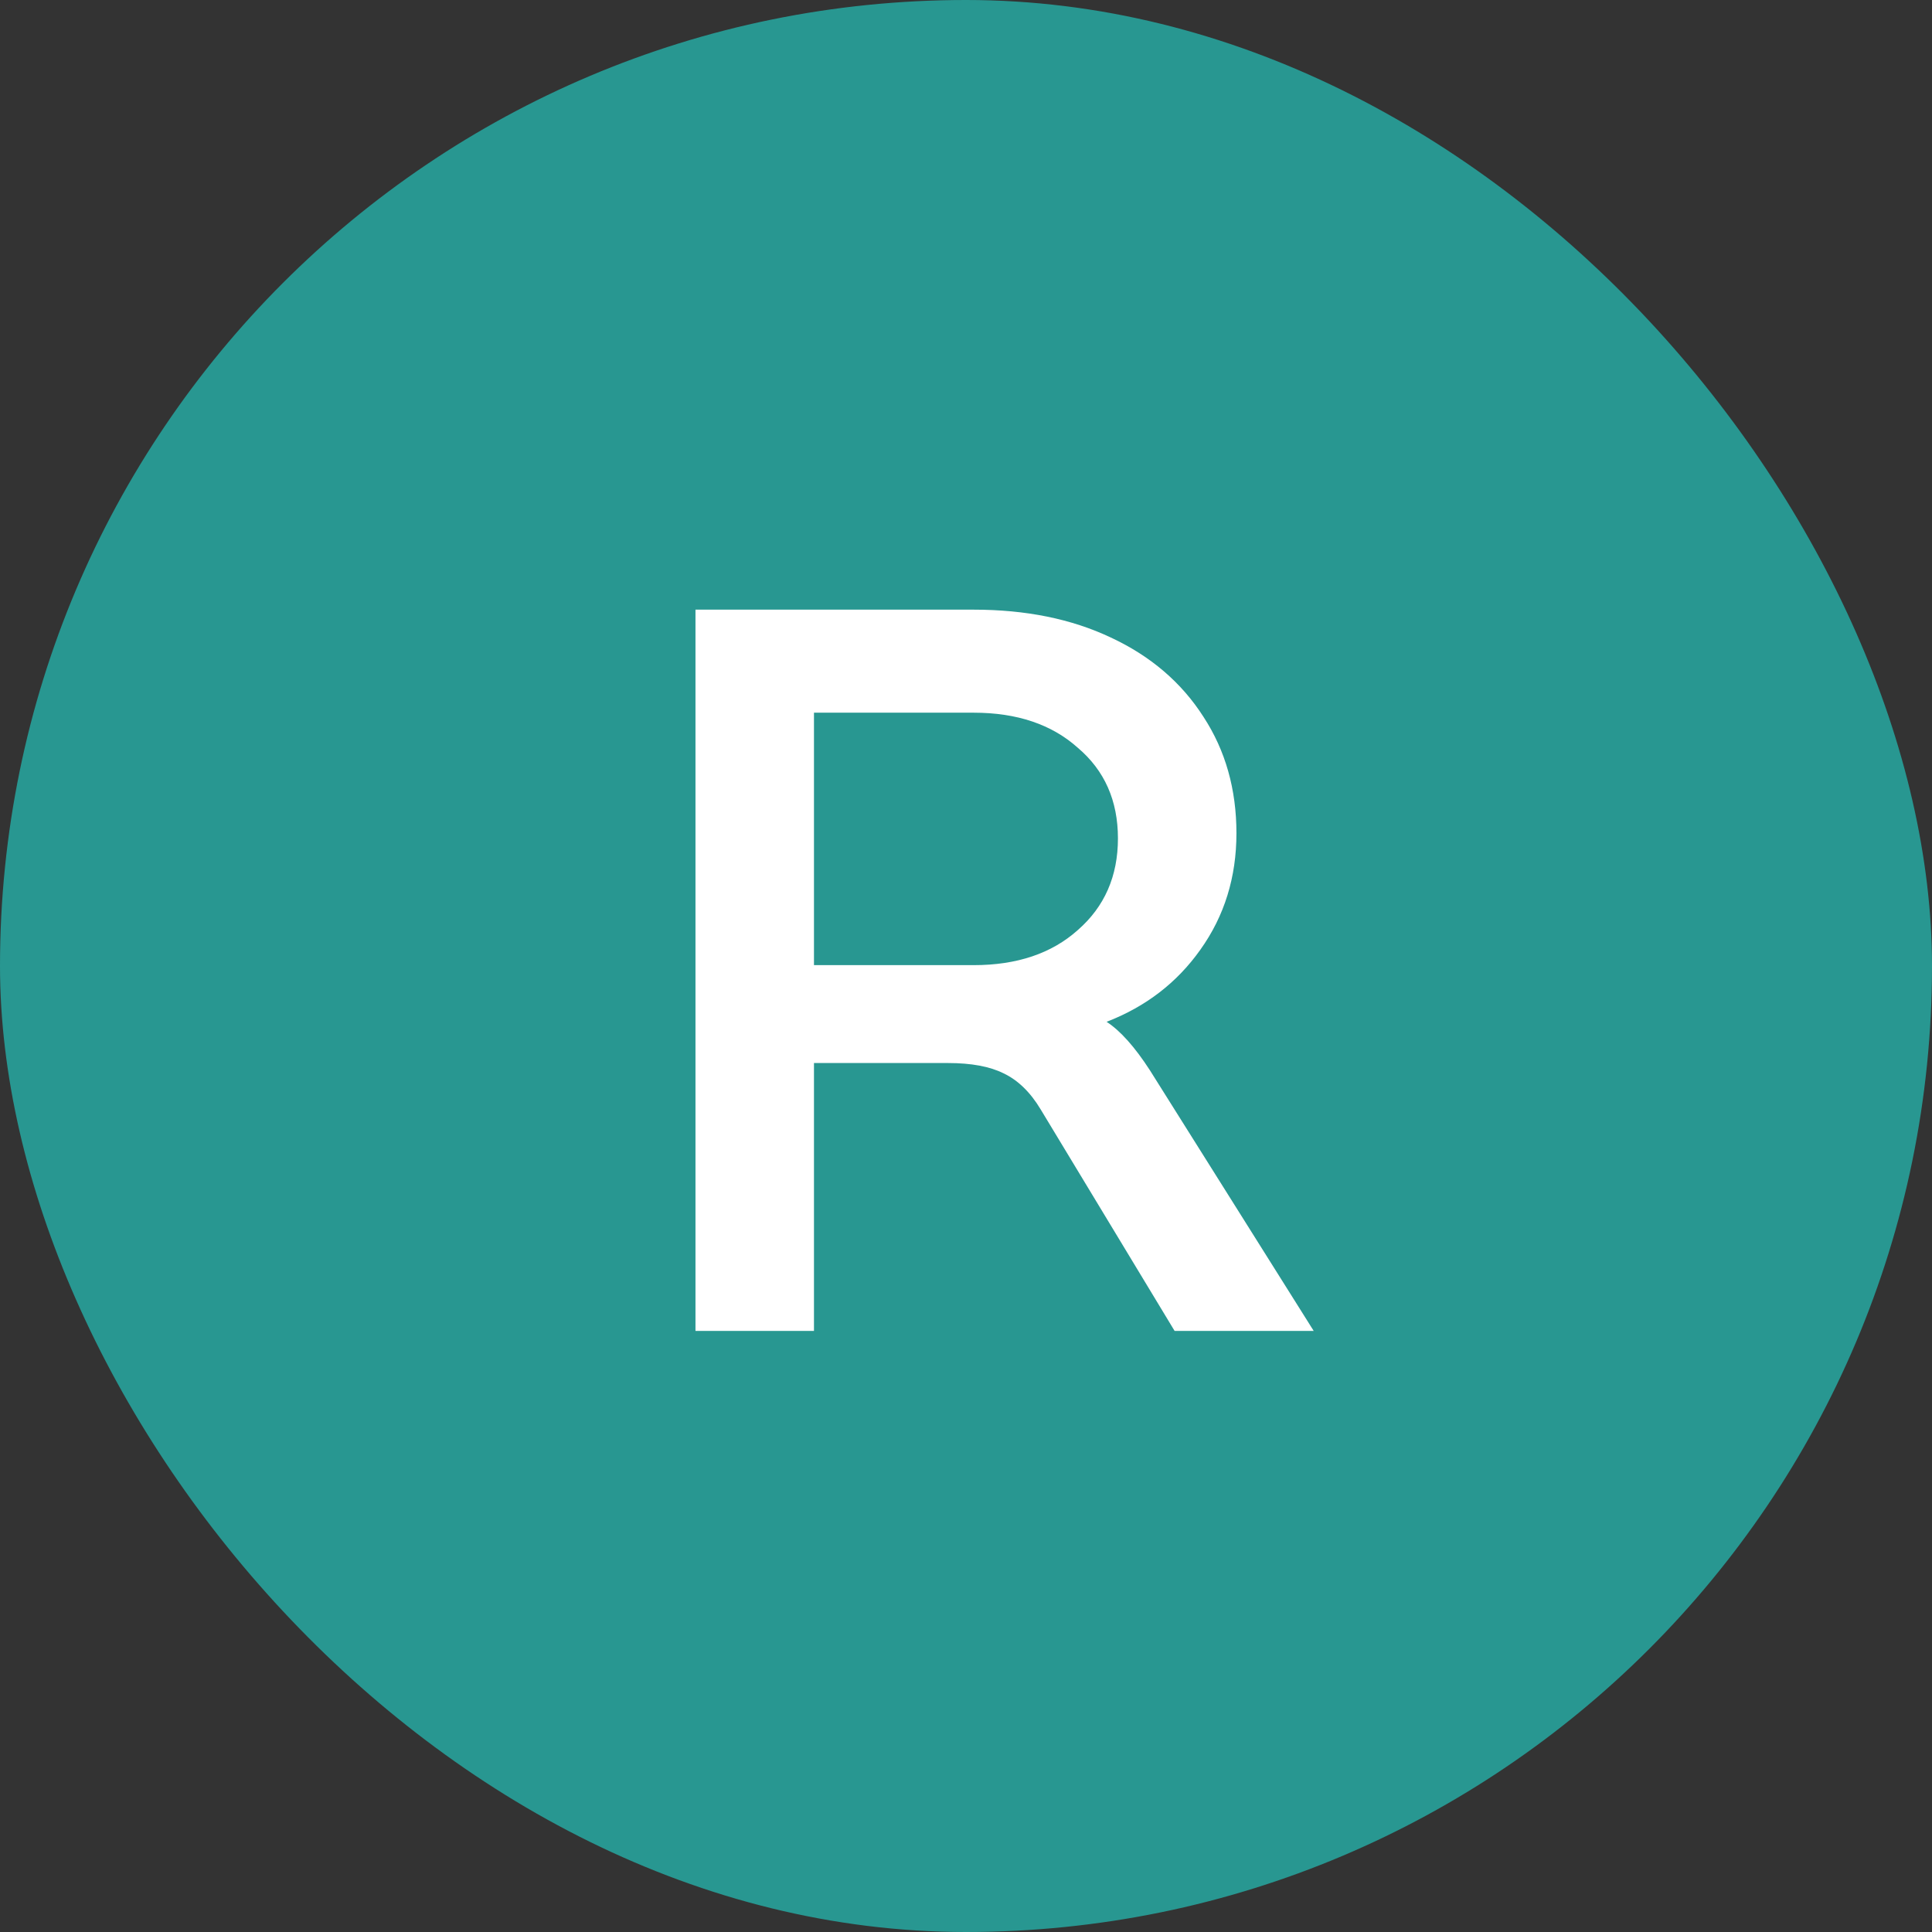
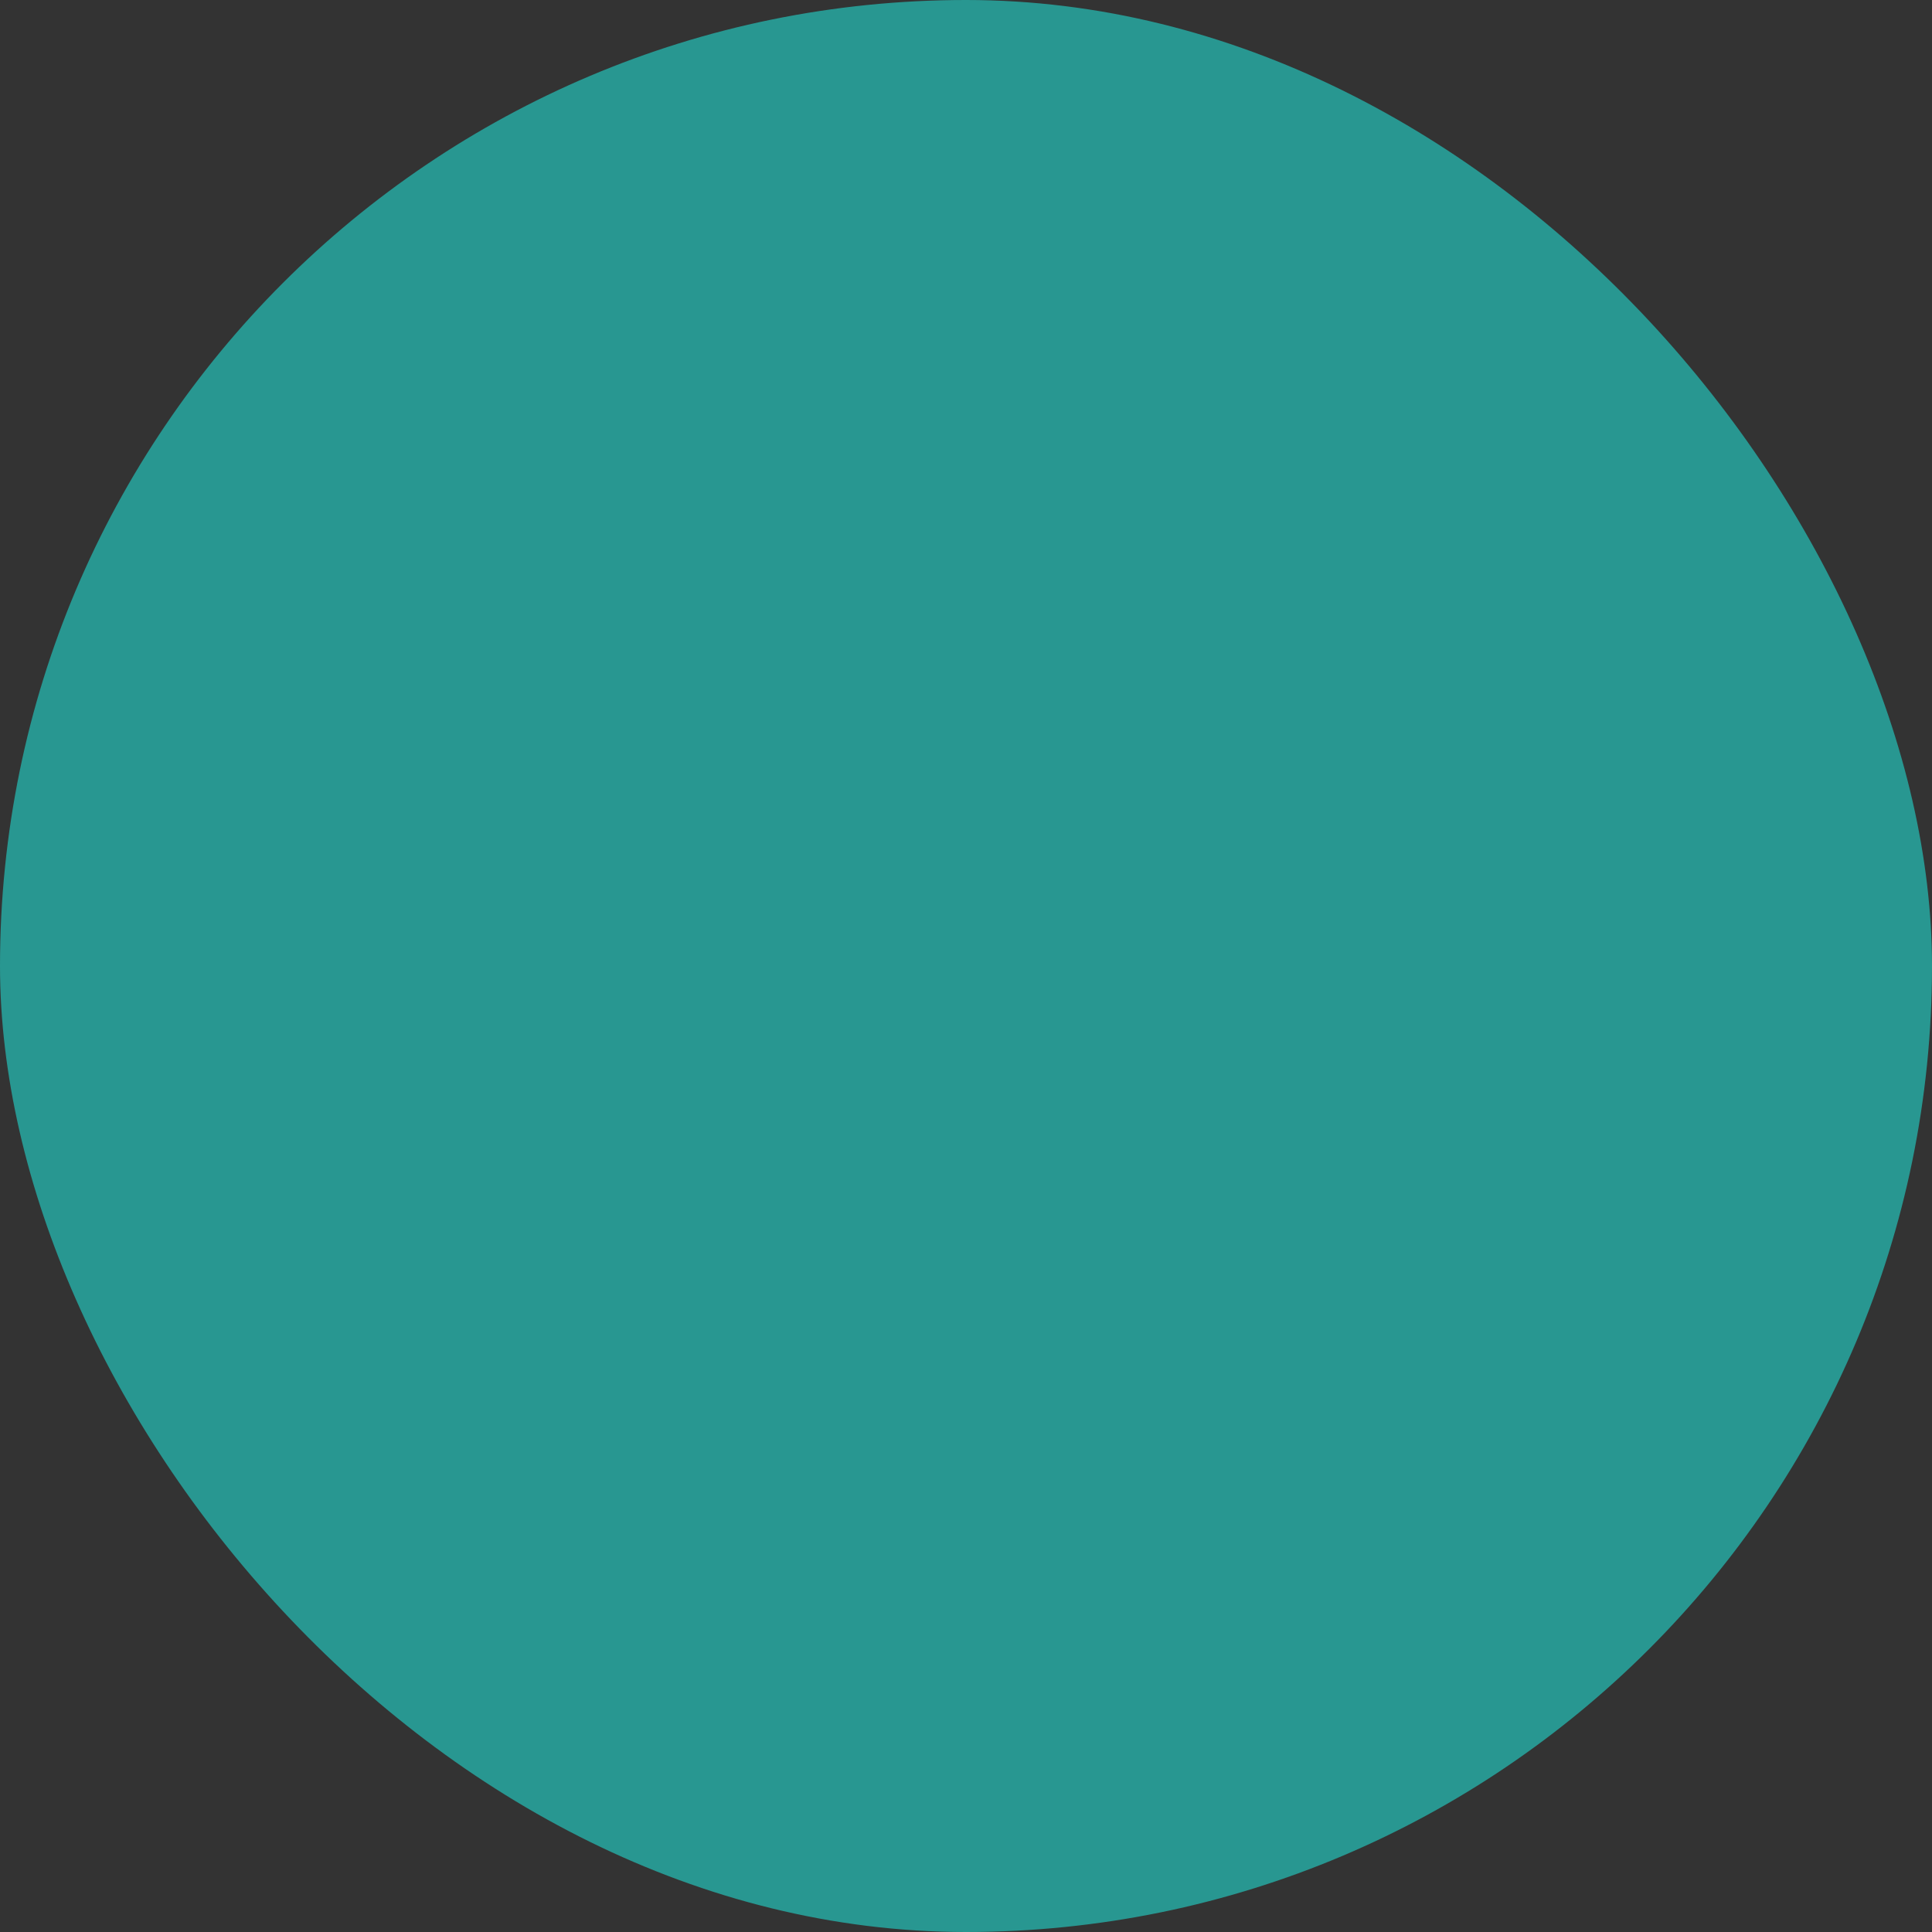
<svg xmlns="http://www.w3.org/2000/svg" width="45" height="45" viewBox="0 0 45 45" fill="none">
  <rect x="0" y="0" width="45" height="45" fill="#333333" stroke="none" />
  <rect width="45" height="45" rx="22.5" fill="#289791" />
-   <path d="M30.599 31H27.359L24.239 25.84C23.999 25.44 23.711 25.16 23.375 25C23.055 24.84 22.623 24.76 22.079 24.76H18.959V31H16.199V14.2H22.679C23.895 14.2 24.959 14.416 25.871 14.848C26.799 15.28 27.519 15.896 28.031 16.696C28.543 17.48 28.799 18.384 28.799 19.408C28.799 20.432 28.519 21.336 27.959 22.12C27.415 22.888 26.687 23.448 25.775 23.8C26.095 24.008 26.431 24.384 26.783 24.928L30.599 31ZM22.679 22.48C23.687 22.48 24.495 22.208 25.103 21.664C25.727 21.12 26.039 20.408 26.039 19.528C26.039 18.648 25.727 17.944 25.103 17.416C24.495 16.872 23.687 16.6 22.679 16.6H18.959V22.48H22.679Z" fill="white" />
</svg>